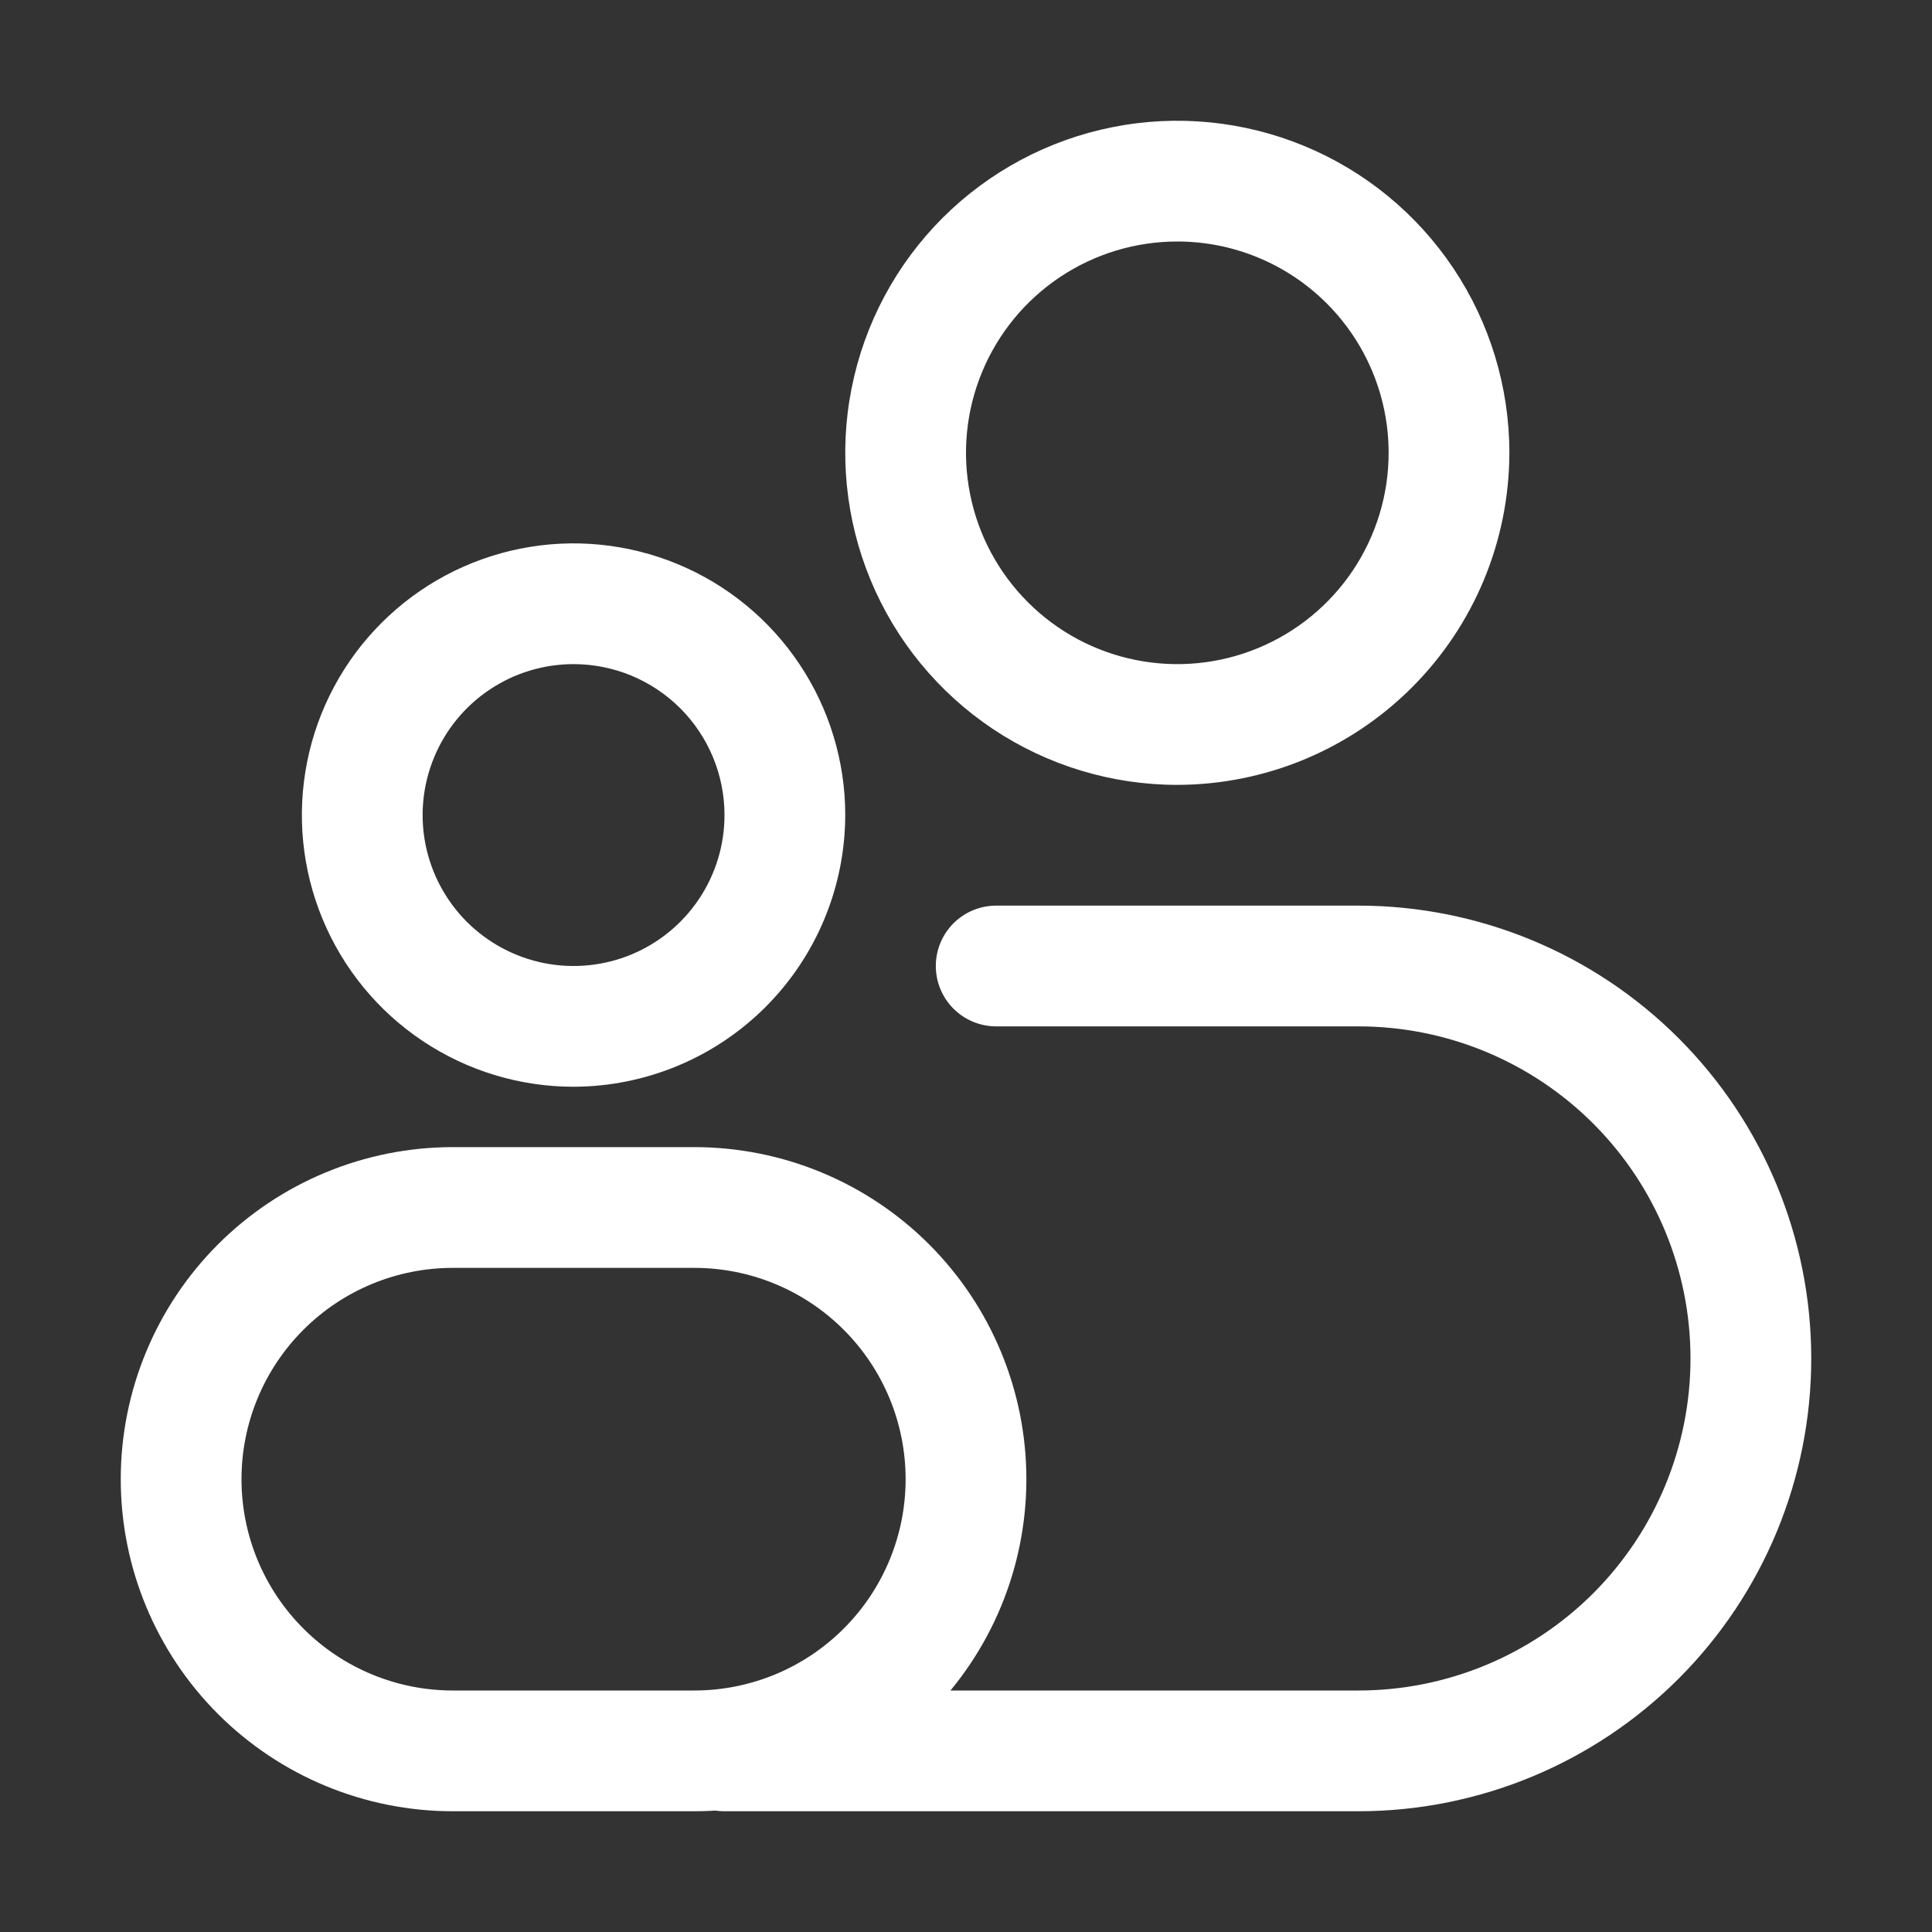
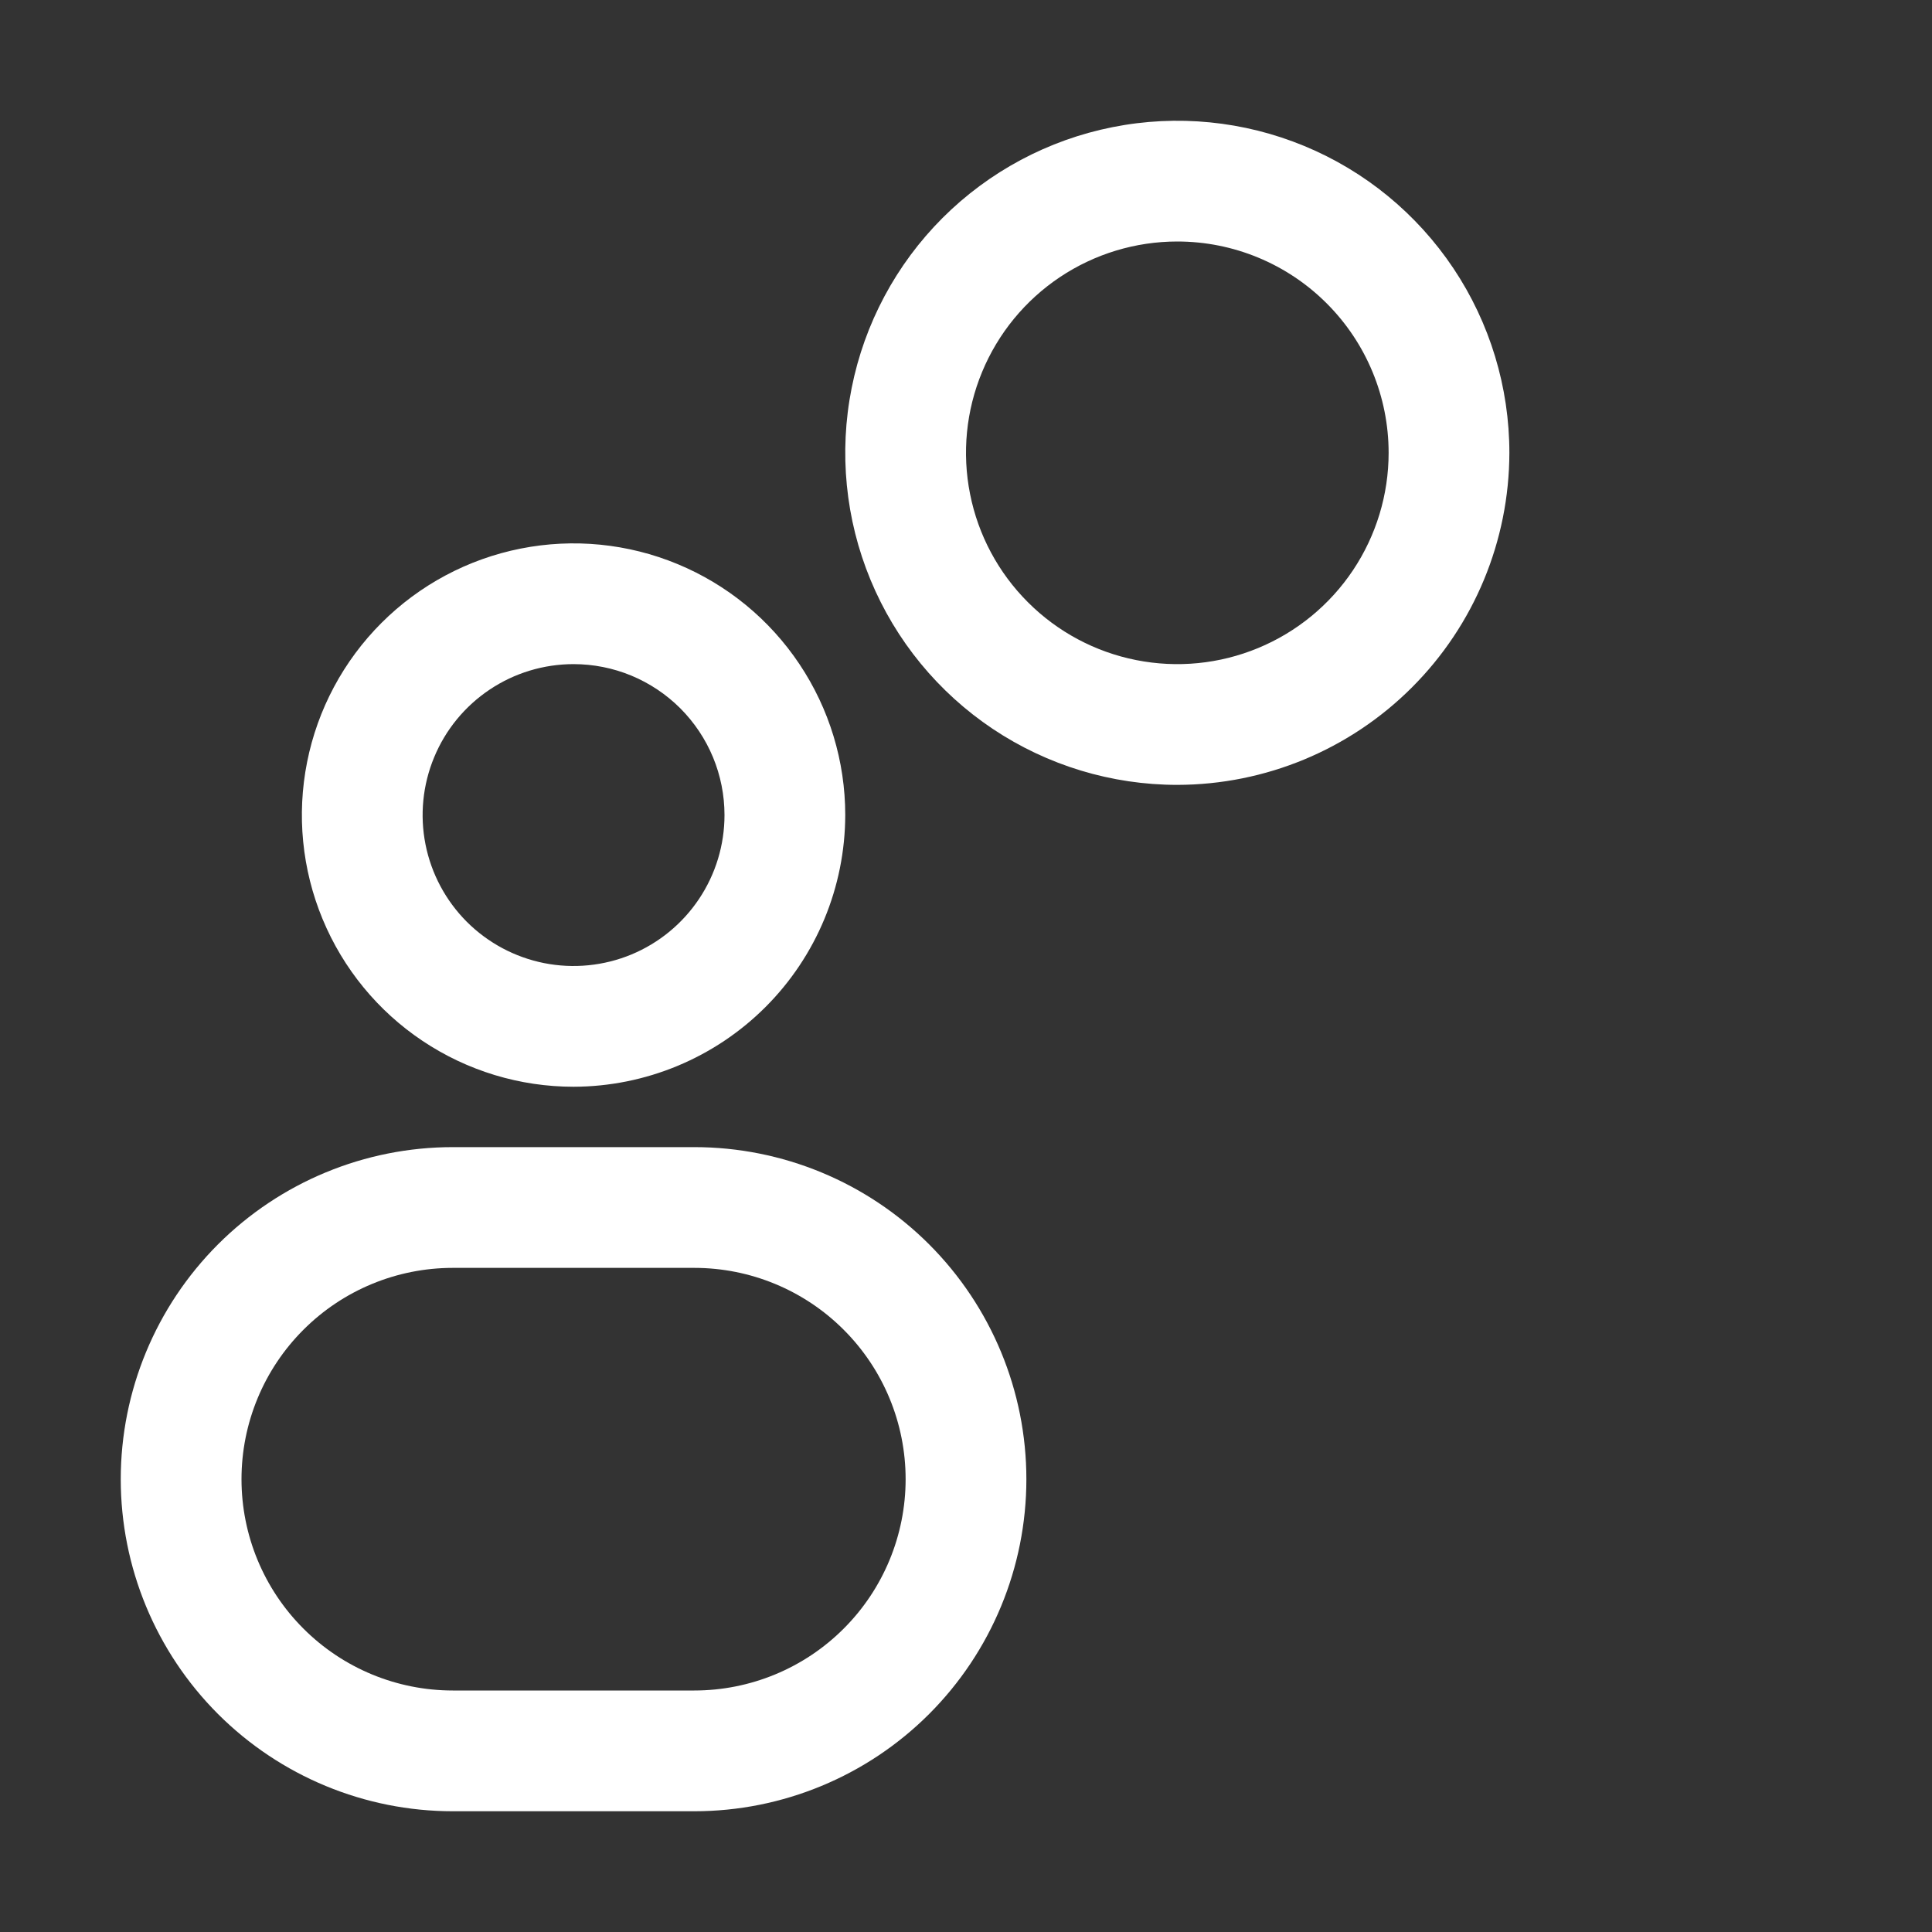
<svg xmlns="http://www.w3.org/2000/svg" width="48" height="48" viewBox="0 0 48 48" fill="none">
  <rect x="0" y="0" width="48" height="48" fill="#333333" stroke="none" />
  <path d="M14.25 27C12.915 27 11.61 26.604 10.5 25.862C9.39 25.121 8.525 24.067 8.014 22.833C7.503 21.6 7.369 20.242 7.63 18.933C7.89 17.624 8.533 16.421 9.477 15.477C10.421 14.533 11.624 13.89 12.933 13.63C14.242 13.369 15.6 13.503 16.833 14.014C18.067 14.525 19.121 15.39 19.862 16.5C20.604 17.61 21 18.915 21 20.25C20.996 22.039 20.284 23.754 19.019 25.019C17.754 26.284 16.039 26.996 14.25 27ZM14.25 16.5C13.508 16.5 12.783 16.72 12.167 17.132C11.55 17.544 11.069 18.13 10.786 18.815C10.502 19.5 10.427 20.254 10.572 20.982C10.717 21.709 11.074 22.377 11.598 22.902C12.123 23.426 12.791 23.783 13.518 23.928C14.246 24.073 15 23.998 15.685 23.715C16.37 23.431 16.956 22.95 17.368 22.333C17.78 21.717 18 20.992 18 20.25C18 19.758 17.903 19.27 17.715 18.815C17.526 18.36 17.25 17.947 16.902 17.598C16.553 17.25 16.14 16.974 15.685 16.785C15.23 16.597 14.742 16.5 14.25 16.5ZM29.25 19.5C27.618 19.5 26.023 19.016 24.666 18.11C23.31 17.203 22.252 15.915 21.628 14.407C21.004 12.9 20.84 11.241 21.159 9.641C21.477 8.04 22.263 6.57 23.416 5.416C24.57 4.263 26.04 3.477 27.64 3.159C29.241 2.84 30.9 3.004 32.407 3.628C33.915 4.252 35.203 5.31 36.11 6.667C37.016 8.023 37.5 9.618 37.5 11.25C37.496 13.437 36.626 15.533 35.079 17.079C33.533 18.626 31.437 19.496 29.25 19.5ZM29.25 6C28.212 6 27.197 6.308 26.333 6.885C25.47 7.462 24.797 8.282 24.4 9.241C24.002 10.2 23.898 11.256 24.101 12.274C24.303 13.293 24.803 14.228 25.538 14.962C26.272 15.697 27.207 16.197 28.226 16.399C29.244 16.602 30.3 16.498 31.259 16.1C32.218 15.703 33.038 15.03 33.615 14.167C34.192 13.303 34.5 12.288 34.5 11.25C34.5 9.858 33.947 8.522 32.962 7.538C31.978 6.553 30.642 6 29.25 6ZM17.25 45H11.25C9.062 45 6.964 44.131 5.416 42.584C3.869 41.036 3 38.938 3 36.75C3 34.562 3.869 32.464 5.416 30.916C6.964 29.369 9.062 28.5 11.25 28.5H17.25C19.438 28.5 21.537 29.369 23.084 30.916C24.631 32.464 25.5 34.562 25.5 36.75C25.5 38.938 24.631 41.036 23.084 42.584C21.537 44.131 19.438 45 17.25 45ZM11.25 31.5C9.858 31.5 8.522 32.053 7.538 33.038C6.553 34.022 6 35.358 6 36.75C6 38.142 6.553 39.478 7.538 40.462C8.522 41.447 9.858 42 11.25 42H17.25C18.642 42 19.978 41.447 20.962 40.462C21.947 39.478 22.5 38.142 22.5 36.75C22.5 35.358 21.947 34.022 20.962 33.038C19.978 32.053 18.642 31.5 17.25 31.5H11.25Z" fill="white" />
-   <path d="M33.75 45H18C17.602 45 17.221 44.842 16.939 44.561C16.658 44.279 16.5 43.898 16.5 43.5C16.5 43.102 16.658 42.721 16.939 42.439C17.221 42.158 17.602 42 18 42H33.75C35.938 42 38.036 41.131 39.584 39.584C41.131 38.036 42 35.938 42 33.75C42 31.562 41.131 29.463 39.584 27.916C38.036 26.369 35.938 25.5 33.75 25.5H24.75C24.352 25.5 23.971 25.342 23.689 25.061C23.408 24.779 23.25 24.398 23.25 24C23.25 23.602 23.408 23.221 23.689 22.939C23.971 22.658 24.352 22.5 24.75 22.5H33.75C36.734 22.5 39.595 23.685 41.705 25.795C43.815 27.905 45 30.766 45 33.75C45 36.734 43.815 39.595 41.705 41.705C39.595 43.815 36.734 45 33.75 45Z" fill="white" />
</svg>